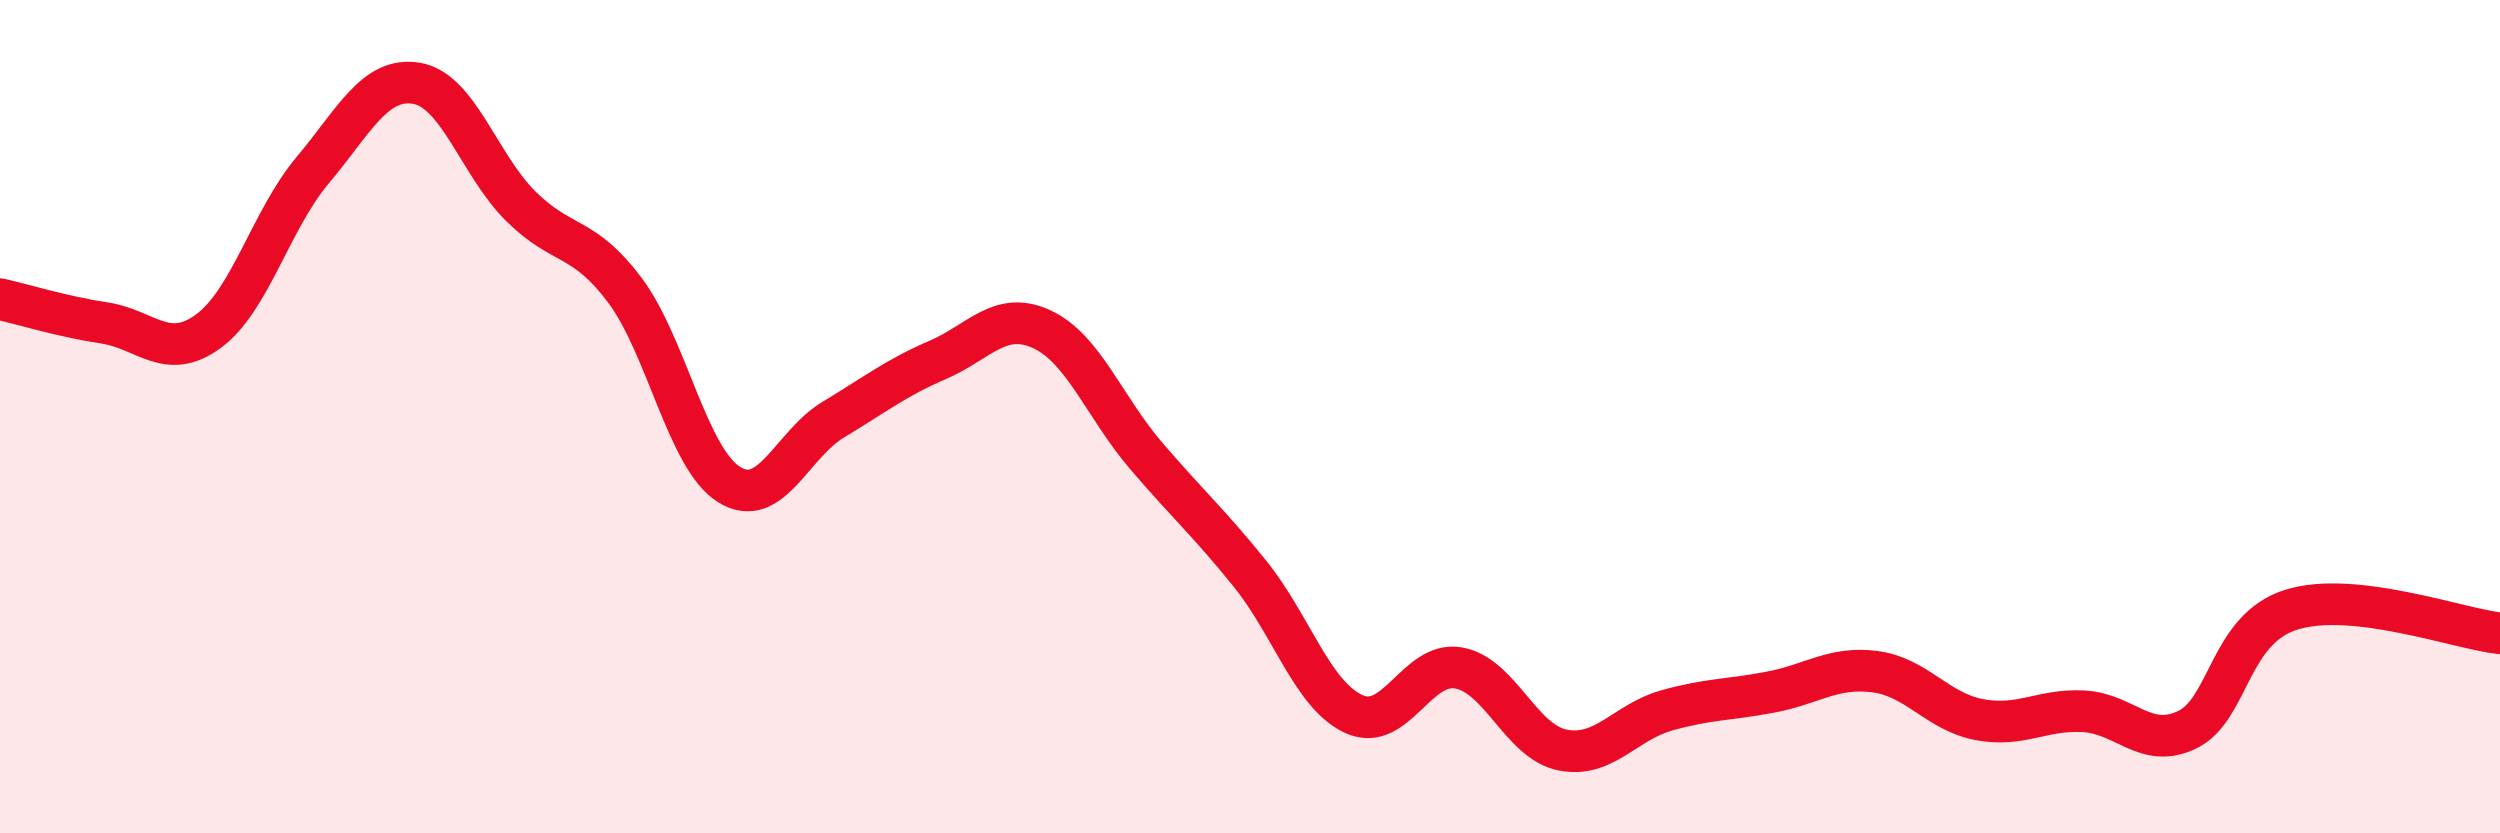
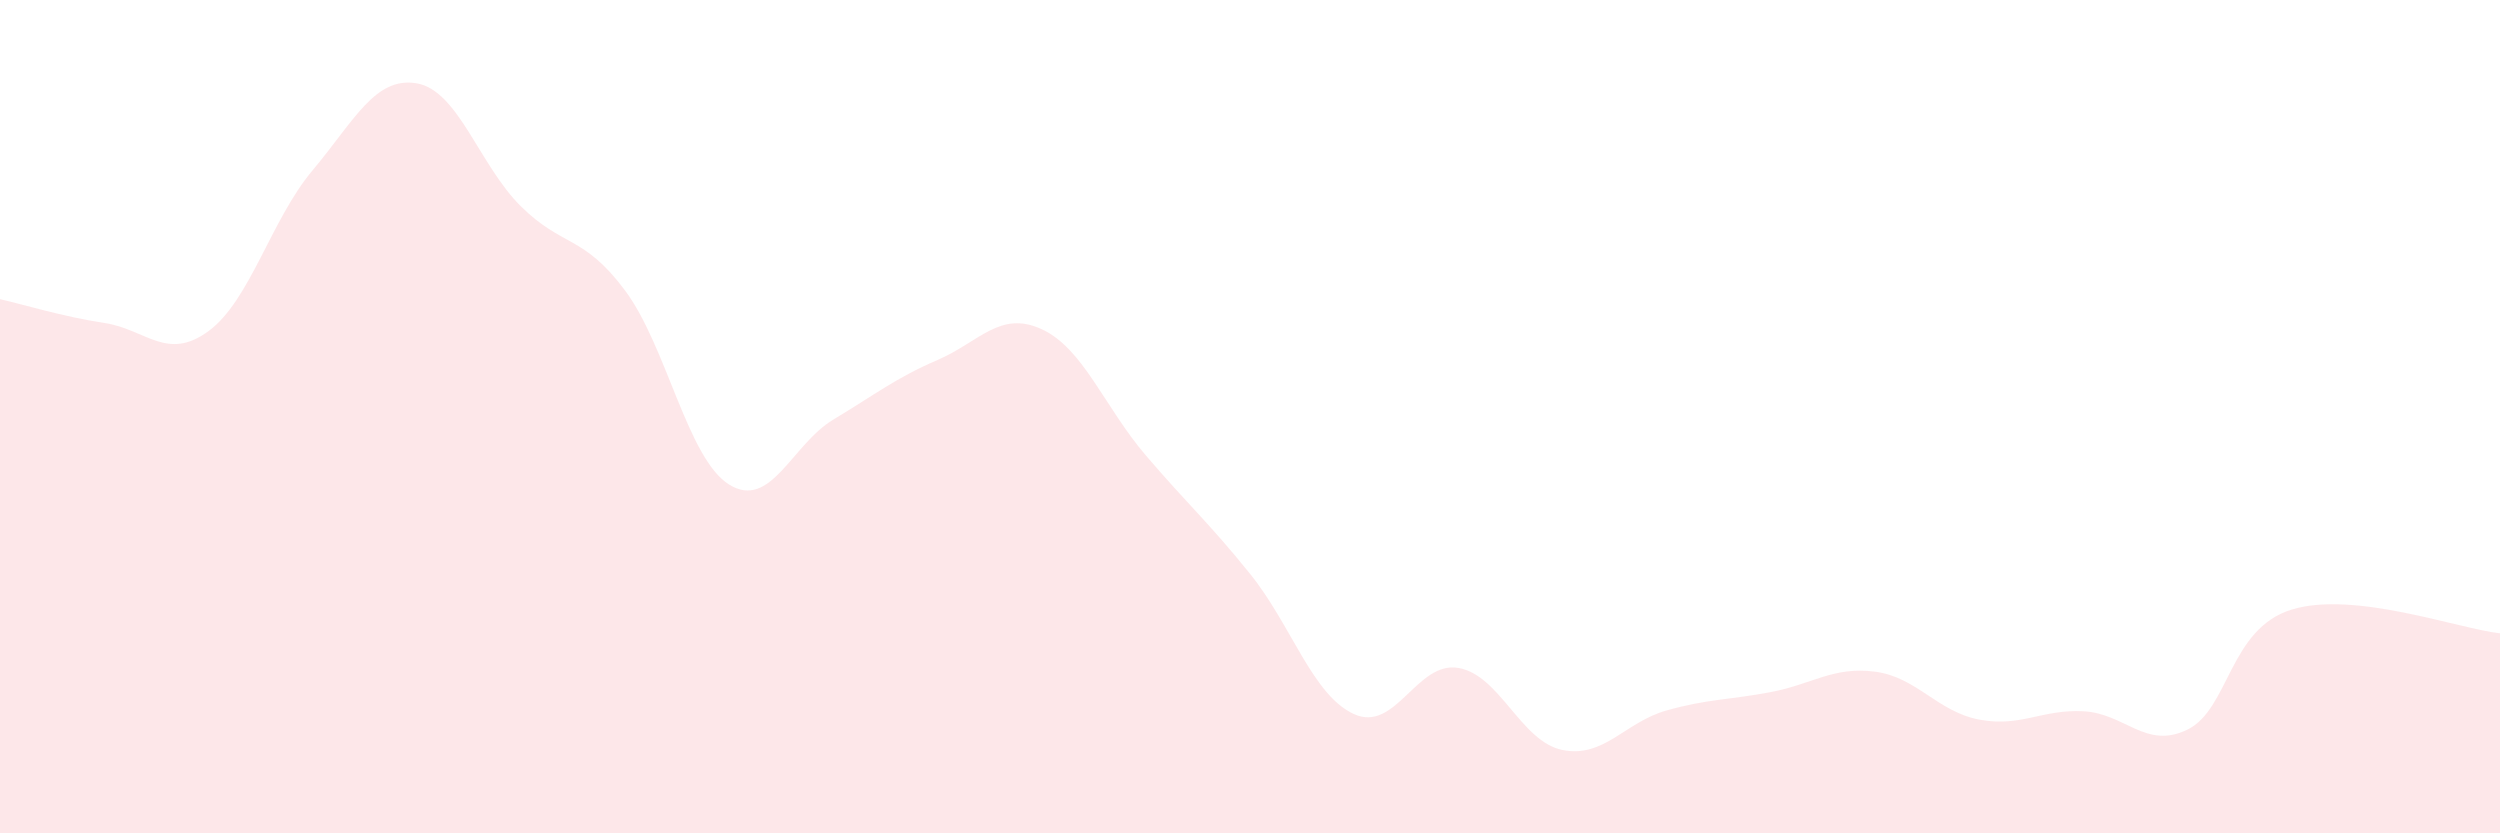
<svg xmlns="http://www.w3.org/2000/svg" width="60" height="20" viewBox="0 0 60 20">
  <path d="M 0,7.18 C 0.5,7.29 1.5,7.6 2.5,7.75 C 3.5,7.9 4,8.68 5,7.95 C 6,7.22 6.5,5.28 7.5,4.09 C 8.5,2.9 9,1.83 10,2 C 11,2.17 11.5,3.96 12.5,4.95 C 13.5,5.94 14,5.63 15,6.97 C 16,8.31 16.5,11.01 17.5,11.63 C 18.5,12.25 19,10.67 20,10.07 C 21,9.47 21.5,9.07 22.5,8.64 C 23.5,8.21 24,7.44 25,7.9 C 26,8.36 26.5,9.76 27.5,10.93 C 28.5,12.1 29,12.53 30,13.77 C 31,15.01 31.5,16.69 32.5,17.14 C 33.5,17.59 34,15.86 35,16.03 C 36,16.2 36.5,17.8 37.5,18 C 38.5,18.2 39,17.33 40,17.05 C 41,16.77 41.5,16.8 42.5,16.61 C 43.5,16.42 44,15.99 45,16.12 C 46,16.25 46.5,17.08 47.5,17.27 C 48.5,17.46 49,17.02 50,17.07 C 51,17.12 51.5,18 52.5,17.51 C 53.5,17.02 53.5,15.09 55,14.63 C 56.5,14.17 59,15.09 60,15.2L60 20L0 20Z" fill="#EB0A25" opacity="0.1" stroke-linecap="round" stroke-linejoin="round" />
-   <path d="M 0,7.18 C 0.5,7.29 1.5,7.6 2.5,7.75 C 3.5,7.9 4,8.68 5,7.95 C 6,7.22 6.5,5.28 7.5,4.09 C 8.5,2.9 9,1.83 10,2 C 11,2.17 11.5,3.96 12.5,4.95 C 13.5,5.94 14,5.63 15,6.97 C 16,8.31 16.5,11.01 17.5,11.63 C 18.5,12.25 19,10.67 20,10.07 C 21,9.47 21.5,9.07 22.5,8.64 C 23.5,8.21 24,7.44 25,7.9 C 26,8.36 26.5,9.76 27.5,10.93 C 28.5,12.1 29,12.53 30,13.77 C 31,15.01 31.5,16.69 32.5,17.14 C 33.5,17.59 34,15.86 35,16.03 C 36,16.2 36.5,17.8 37.5,18 C 38.5,18.2 39,17.33 40,17.05 C 41,16.77 41.5,16.8 42.5,16.61 C 43.5,16.42 44,15.99 45,16.12 C 46,16.25 46.5,17.08 47.5,17.27 C 48.5,17.46 49,17.02 50,17.07 C 51,17.12 51.5,18 52.5,17.51 C 53.5,17.02 53.5,15.09 55,14.63 C 56.5,14.17 59,15.09 60,15.2" stroke="#EB0A25" stroke-width="1" fill="none" stroke-linecap="round" stroke-linejoin="round" />
</svg>